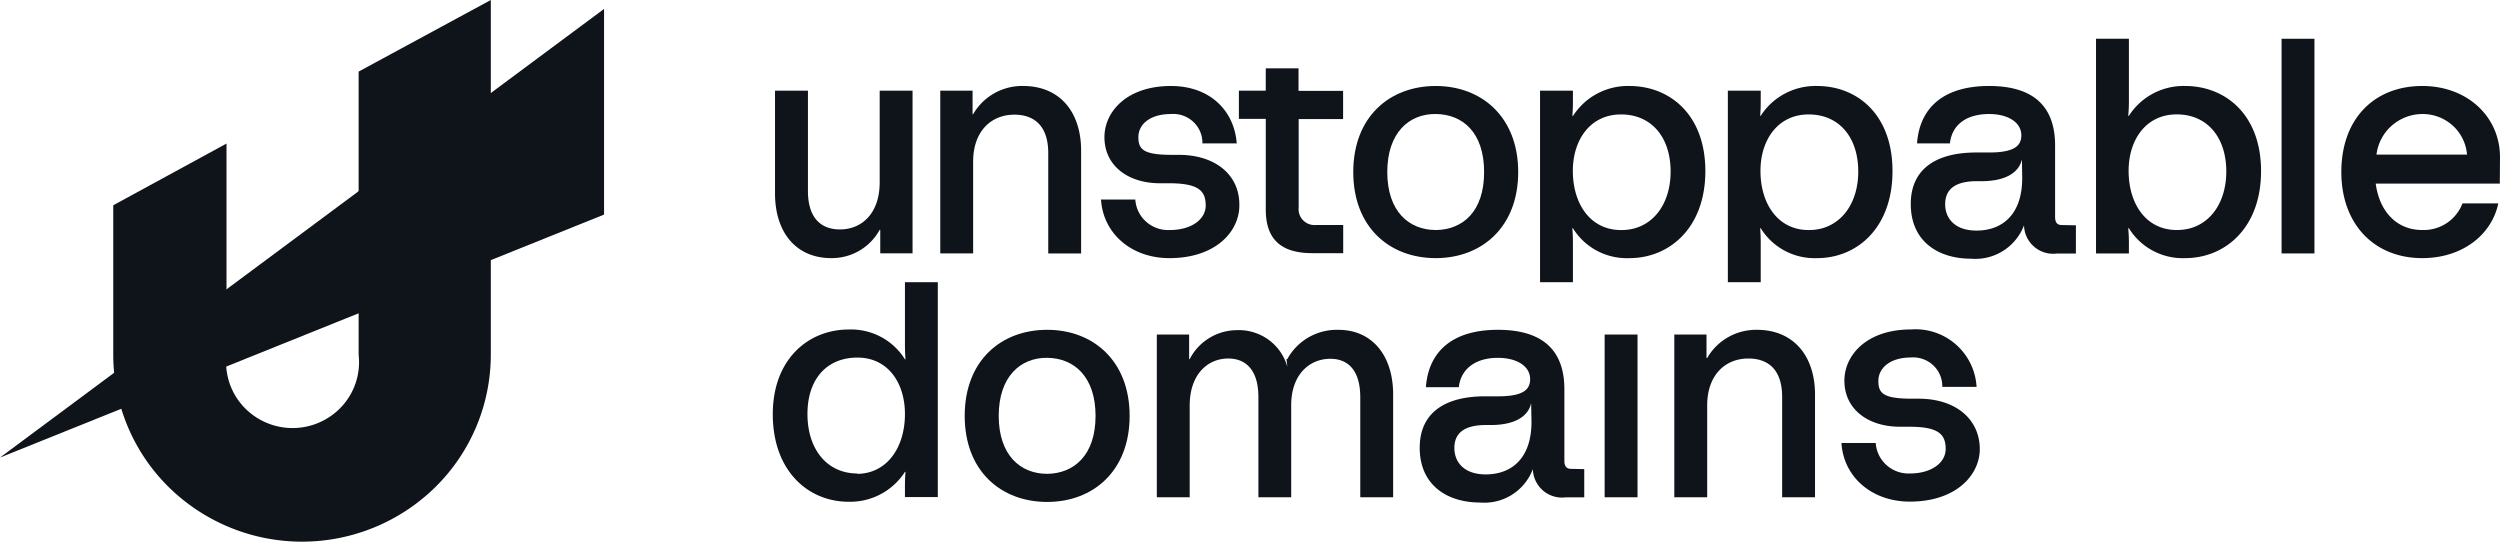
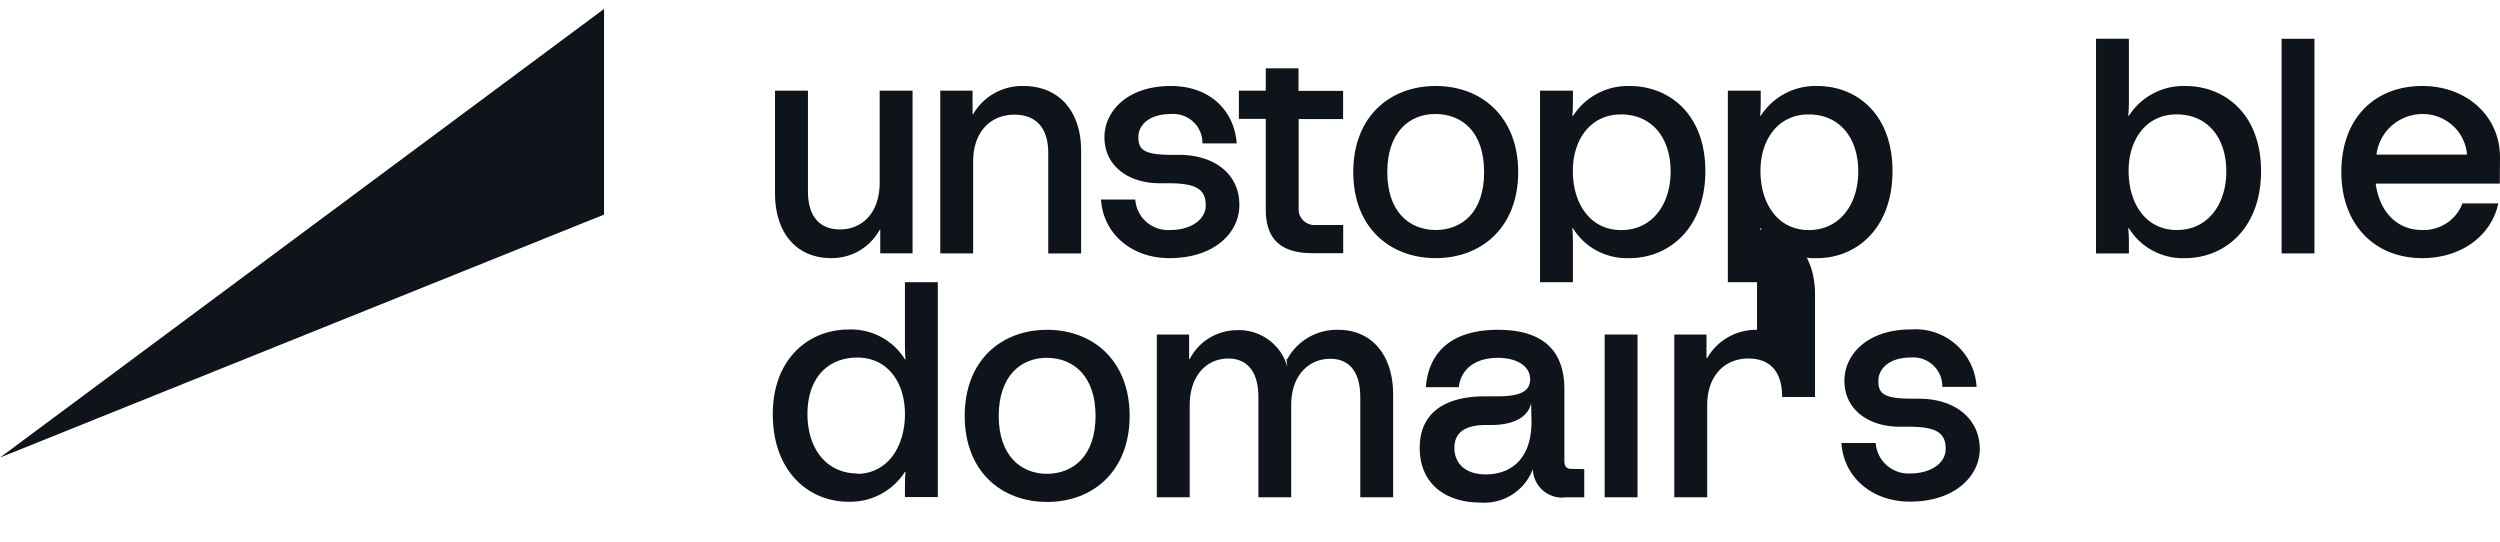
<svg xmlns="http://www.w3.org/2000/svg" height="44.777" viewBox="0 0 206.662 44.777" width="206.662">
  <g fill="#0f131a">
    <path d="m49.934 5.143v17l-49.934 20.085z" transform="translate(0 -4.405)" />
-     <path d="m39.365 4.5v29.325a15.375 15.375 0 0 1 -4.571 10.926 15.715 15.715 0 0 1 -22.069 0 15.375 15.375 0 0 1 -4.571-10.926v-12.357l9.362-5.1v17.457a5.409 5.409 0 0 0 1.361 4.241 5.531 5.531 0 0 0 8.2 0 5.409 5.409 0 0 0 1.361-4.241v-23.407z" transform="translate(1.208 -4.5)" />
    <path d="m64.452 11.029v7.582c0 2.543-1.461 3.888-3.283 3.888-1.484 0-2.647-.855-2.647-3.181v-8.29h-2.722v8.484c0 3.258 1.759 5.358 4.649 5.358a4.527 4.527 0 0 0 2.327-.616 4.468 4.468 0 0 0 1.671-1.717h.053v1.936h2.67v-13.444z" transform="translate(8.266 -3.533)" />
    <path d="m74.548 10.69a4.7 4.7 0 0 0 -2.388.606 4.642 4.642 0 0 0 -1.743 1.727h-.047v-1.944h-2.67v13.453h2.717v-7.582c0-2.543 1.508-3.888 3.409-3.888 1.571 0 2.8.855 2.8 3.181v8.29h2.717v-8.508c-.005-3.235-1.803-5.335-4.795-5.335z" transform="translate(10.028 -3.583)" />
    <path d="m85.7 16.384h-.518c-2.356 0-2.82-.412-2.82-1.462s.942-1.913 2.694-1.913a2.426 2.426 0 0 1 1.843.643 2.376 2.376 0 0 1 .757 1.783h2.835c-.2-2.714-2.223-4.744-5.435-4.744-3.675 0-5.5 2.146-5.5 4.23 0 2.419 2.026 3.811 4.571 3.811h.738c2.356 0 3.063.544 3.063 1.835 0 1.151-1.186 2.03-2.961 2.03a2.734 2.734 0 0 1 -1.953-.677 2.681 2.681 0 0 1 -.906-1.843h-2.835c.173 2.792 2.49 4.845 5.655 4.845 3.8 0 5.78-2.177 5.78-4.355.04-2.496-1.947-4.183-5.008-4.183z" transform="translate(11.742 -3.583)" />
    <path d="m97.815 13.617v-2.333h-3.684v-1.866h-2.709v1.851h-2.222v2.331h2.223v7.5c0 2.52 1.335 3.6 3.856 3.6h2.545v-2.326h-2.3a1.319 1.319 0 0 1 -1.022-.4 1.291 1.291 0 0 1 -.36-1.027v-7.33z" transform="translate(13.212 -3.772)" />
    <path d="m104.252 10.691c-3.809 0-6.817 2.543-6.817 7.115s3.008 7.115 6.817 7.115 6.818-2.566 6.818-7.115-3.016-7.115-6.818-7.115zm0 11.906c-2.223 0-4.005-1.555-4.005-4.79s1.783-4.821 4.005-4.8 4 1.516 4 4.8-1.777 4.767-4 4.793z" transform="translate(14.432 -3.583)" />
    <path d="m118.267 10.691a5.4 5.4 0 0 0 -2.652.627 5.339 5.339 0 0 0 -2 1.838h-.062c.047-.537.047-.925.047-1.415v-.661h-2.718v15.833h2.718v-2.971c0-.513 0-.925-.047-1.493h.047a5.2 5.2 0 0 0 1.992 1.865 5.267 5.267 0 0 0 2.673.608c3.33 0 6.283-2.52 6.283-7.193s-2.943-7.038-6.281-7.038zm-.691 11.909c-2.521 0-3.982-2.146-3.982-4.891 0-2.59 1.46-4.666 3.982-4.666s4.1 1.89 4.1 4.72-1.626 4.86-4.092 4.837z" transform="translate(16.425 -3.583)" />
    <path d="m131.775 10.691a5.4 5.4 0 0 0 -2.653.627 5.344 5.344 0 0 0 -2 1.838h-.047c.047-.537.047-.925.047-1.415v-.661h-2.718v15.833h2.718v-2.971c0-.513 0-.925-.047-1.493h.047a5.2 5.2 0 0 0 1.986 1.861 5.264 5.264 0 0 0 2.664.612c3.33 0 6.243-2.52 6.243-7.193s-2.902-7.038-6.24-7.038zm-.691 11.909c-2.521 0-3.983-2.146-3.983-4.891 0-2.59 1.462-4.666 3.983-4.666s4.1 1.89 4.1 4.72-1.642 4.857-4.1 4.837z" transform="translate(18.428 -3.583)" />
-     <path d="m150.048 22.185c-.37 0-.542-.226-.542-.661v-5.918c0-2.839-1.382-4.915-5.458-4.915-3.928 0-5.757 1.952-5.953 4.744h2.716c.173-1.555 1.382-2.426 3.237-2.426 1.571 0 2.669.692 2.669 1.765 0 .879-.62 1.415-2.646 1.415h-1.084c-3.235 0-5.411 1.3-5.411 4.262 0 3.11 2.294 4.518 4.987 4.518a4.3 4.3 0 0 0 4.374-2.761 2.408 2.408 0 0 0 2.718 2.333h1.571v-2.333zm-3.26-3.888c0 3.033-1.657 4.347-3.777 4.347-1.854 0-2.592-1.073-2.592-2.17s.637-1.913 2.615-1.913h.393c1.9 0 3.087-.661 3.339-1.812z" transform="translate(20.378 -3.583)" />
    <path d="m158.273 11.195a5.387 5.387 0 0 0 -2.65.627 5.323 5.323 0 0 0 -1.992 1.839h-.055a12.665 12.665 0 0 0 .055-1.415v-4.955h-2.718v17.746h2.718v-.591a14.092 14.092 0 0 0 -.055-1.493h.055a5.2 5.2 0 0 0 1.982 1.86 5.258 5.258 0 0 0 2.66.613c3.338 0 6.283-2.52 6.283-7.193s-2.945-7.038-6.283-7.038zm-.691 11.905c-2.521 0-3.975-2.146-3.975-4.891 0-2.59 1.454-4.666 3.975-4.666s4.1 1.89 4.1 4.72-1.634 4.861-4.1 4.837z" transform="translate(22.354 -4.087)" />
    <path d="m164.273 7.291v17.746h2.718v-17.746z" transform="translate(24.333 -4.087)" />
    <path d="m181.692 16.586c0-3.375-2.718-5.895-6.425-5.895-3.927 0-6.691 2.66-6.691 7.115 0 4.277 2.687 7.115 6.691 7.115 3.284 0 5.734-1.905 6.284-4.526h-2.961a3.4 3.4 0 0 1 -1.31 1.635 3.449 3.449 0 0 1 -2.028.566c-2.026 0-3.511-1.439-3.834-3.834h10.257zm-10.21-.225a3.791 3.791 0 0 1 1.259-2.389 3.862 3.862 0 0 1 2.542-.963 3.7 3.7 0 0 1 2.506.96 3.627 3.627 0 0 1 1.177 2.392z" transform="translate(24.97 -3.583)" />
    <path d="m66.565 24.82v4.88c0 .513 0 .933.047 1.493h-.047a5.21 5.21 0 0 0 -1.985-1.853 5.272 5.272 0 0 0 -2.657-.612c-3.361 0-6.283 2.465-6.283 7 0 4.666 2.89 7.24 6.283 7.24a5.408 5.408 0 0 0 2.649-.633 5.343 5.343 0 0 0 1.993-1.84h.047c-.047.544-.047.933-.047 1.423v.661h2.717v-17.759zm-3.927 15.81c-2.5 0-4.131-1.983-4.131-4.915s1.634-4.666 4.131-4.666 3.927 2.061 3.927 4.666c0 2.745-1.461 4.923-3.95 4.946z" transform="translate(8.242 -1.49)" />
    <path d="m76.276 28.246c-3.809 0-6.817 2.543-6.817 7.115s3.008 7.115 6.817 7.115 6.817-2.566 6.817-7.115-3.016-7.115-6.817-7.115zm0 11.906c-2.223 0-4.005-1.555-4.005-4.79s1.783-4.821 4.005-4.8 4 1.555 4 4.8-1.776 4.766-4 4.79z" transform="translate(10.288 -.983)" />
    <path d="m98.305 28.248a4.685 4.685 0 0 0 -2.459.616 4.623 4.623 0 0 0 -1.766 1.8h-.071l.071.645a4.113 4.113 0 0 0 -1.559-2.245 4.183 4.183 0 0 0 -2.634-.788 4.438 4.438 0 0 0 -2.278.66 4.379 4.379 0 0 0 -1.6 1.735h-.047v-2.034h-2.67v13.453h2.717v-7.582c0-2.543 1.453-3.888 3.189-3.888 1.453 0 2.49.949 2.49 3.181v8.29h2.712v-7.606c0-2.543 1.508-3.842 3.236-3.842 1.461 0 2.474.949 2.474 3.181v8.266h2.717v-8.49c.002-3.252-1.757-5.352-4.522-5.352z" transform="translate(12.337 -.983)" />
    <path d="m114.72 39.74c-.37 0-.542-.226-.542-.661v-5.918c0-2.838-1.39-4.915-5.5-4.915-3.928 0-5.75 1.952-5.946 4.744h2.718c.173-1.516 1.382-2.426 3.229-2.426 1.571 0 2.669.684 2.669 1.765 0 .879-.612 1.415-2.638 1.415h-1.09c-3.235 0-5.4 1.3-5.4 4.254 0 3.11 2.293 4.526 4.986 4.526a4.286 4.286 0 0 0 4.367-2.761 2.412 2.412 0 0 0 2.718 2.333h1.53v-2.333zm-3.26-3.888c0 3.033-1.657 4.347-3.785 4.347-1.846 0-2.591-1.073-2.591-2.177s.643-1.905 2.622-1.905h.393c1.9 0 3.087-.661 3.331-1.812z" transform="translate(15.141 -.983)" />
    <path d="m115.535 28.586v13.453h2.718v-13.453z" transform="translate(17.113 -.932)" />
-     <path d="m127.39 28.247a4.687 4.687 0 0 0 -2.386.606 4.633 4.633 0 0 0 -1.737 1.727h-.055v-1.944h-2.662v13.453h2.718v-7.582c0-2.543 1.507-3.888 3.408-3.888 1.571 0 2.789.855 2.789 3.181v8.29h2.718v-8.49c-.002-3.254-1.832-5.353-4.793-5.353z" transform="translate(17.856 -.983)" />
+     <path d="m127.39 28.247a4.687 4.687 0 0 0 -2.386.606 4.633 4.633 0 0 0 -1.737 1.727h-.055v-1.944h-2.662v13.453h2.718v-7.582c0-2.543 1.507-3.888 3.408-3.888 1.571 0 2.789.855 2.789 3.181h2.718v-8.49c-.002-3.254-1.832-5.353-4.793-5.353z" transform="translate(17.856 -.983)" />
    <path d="m138.965 33.944h-.518c-2.356 0-2.812-.412-2.812-1.462s.935-1.944 2.693-1.944a2.416 2.416 0 0 1 1.84.643 2.367 2.367 0 0 1 .752 1.783h2.835a5.052 5.052 0 0 0 -5.427-4.744c-3.683 0-5.5 2.146-5.5 4.23 0 2.419 2.026 3.811 4.571 3.811h.738c2.356 0 3.063.537 3.063 1.835 0 1.151-1.186 2.03-2.961 2.03a2.732 2.732 0 0 1 -1.928-.691 2.682 2.682 0 0 1 -.892-1.828h-2.835c.172 2.792 2.489 4.845 5.655 4.845 3.8 0 5.781-2.177 5.781-4.355-.013-2.465-1.992-4.153-5.055-4.153z" transform="translate(19.639 -.986)" />
  </g>
</svg>